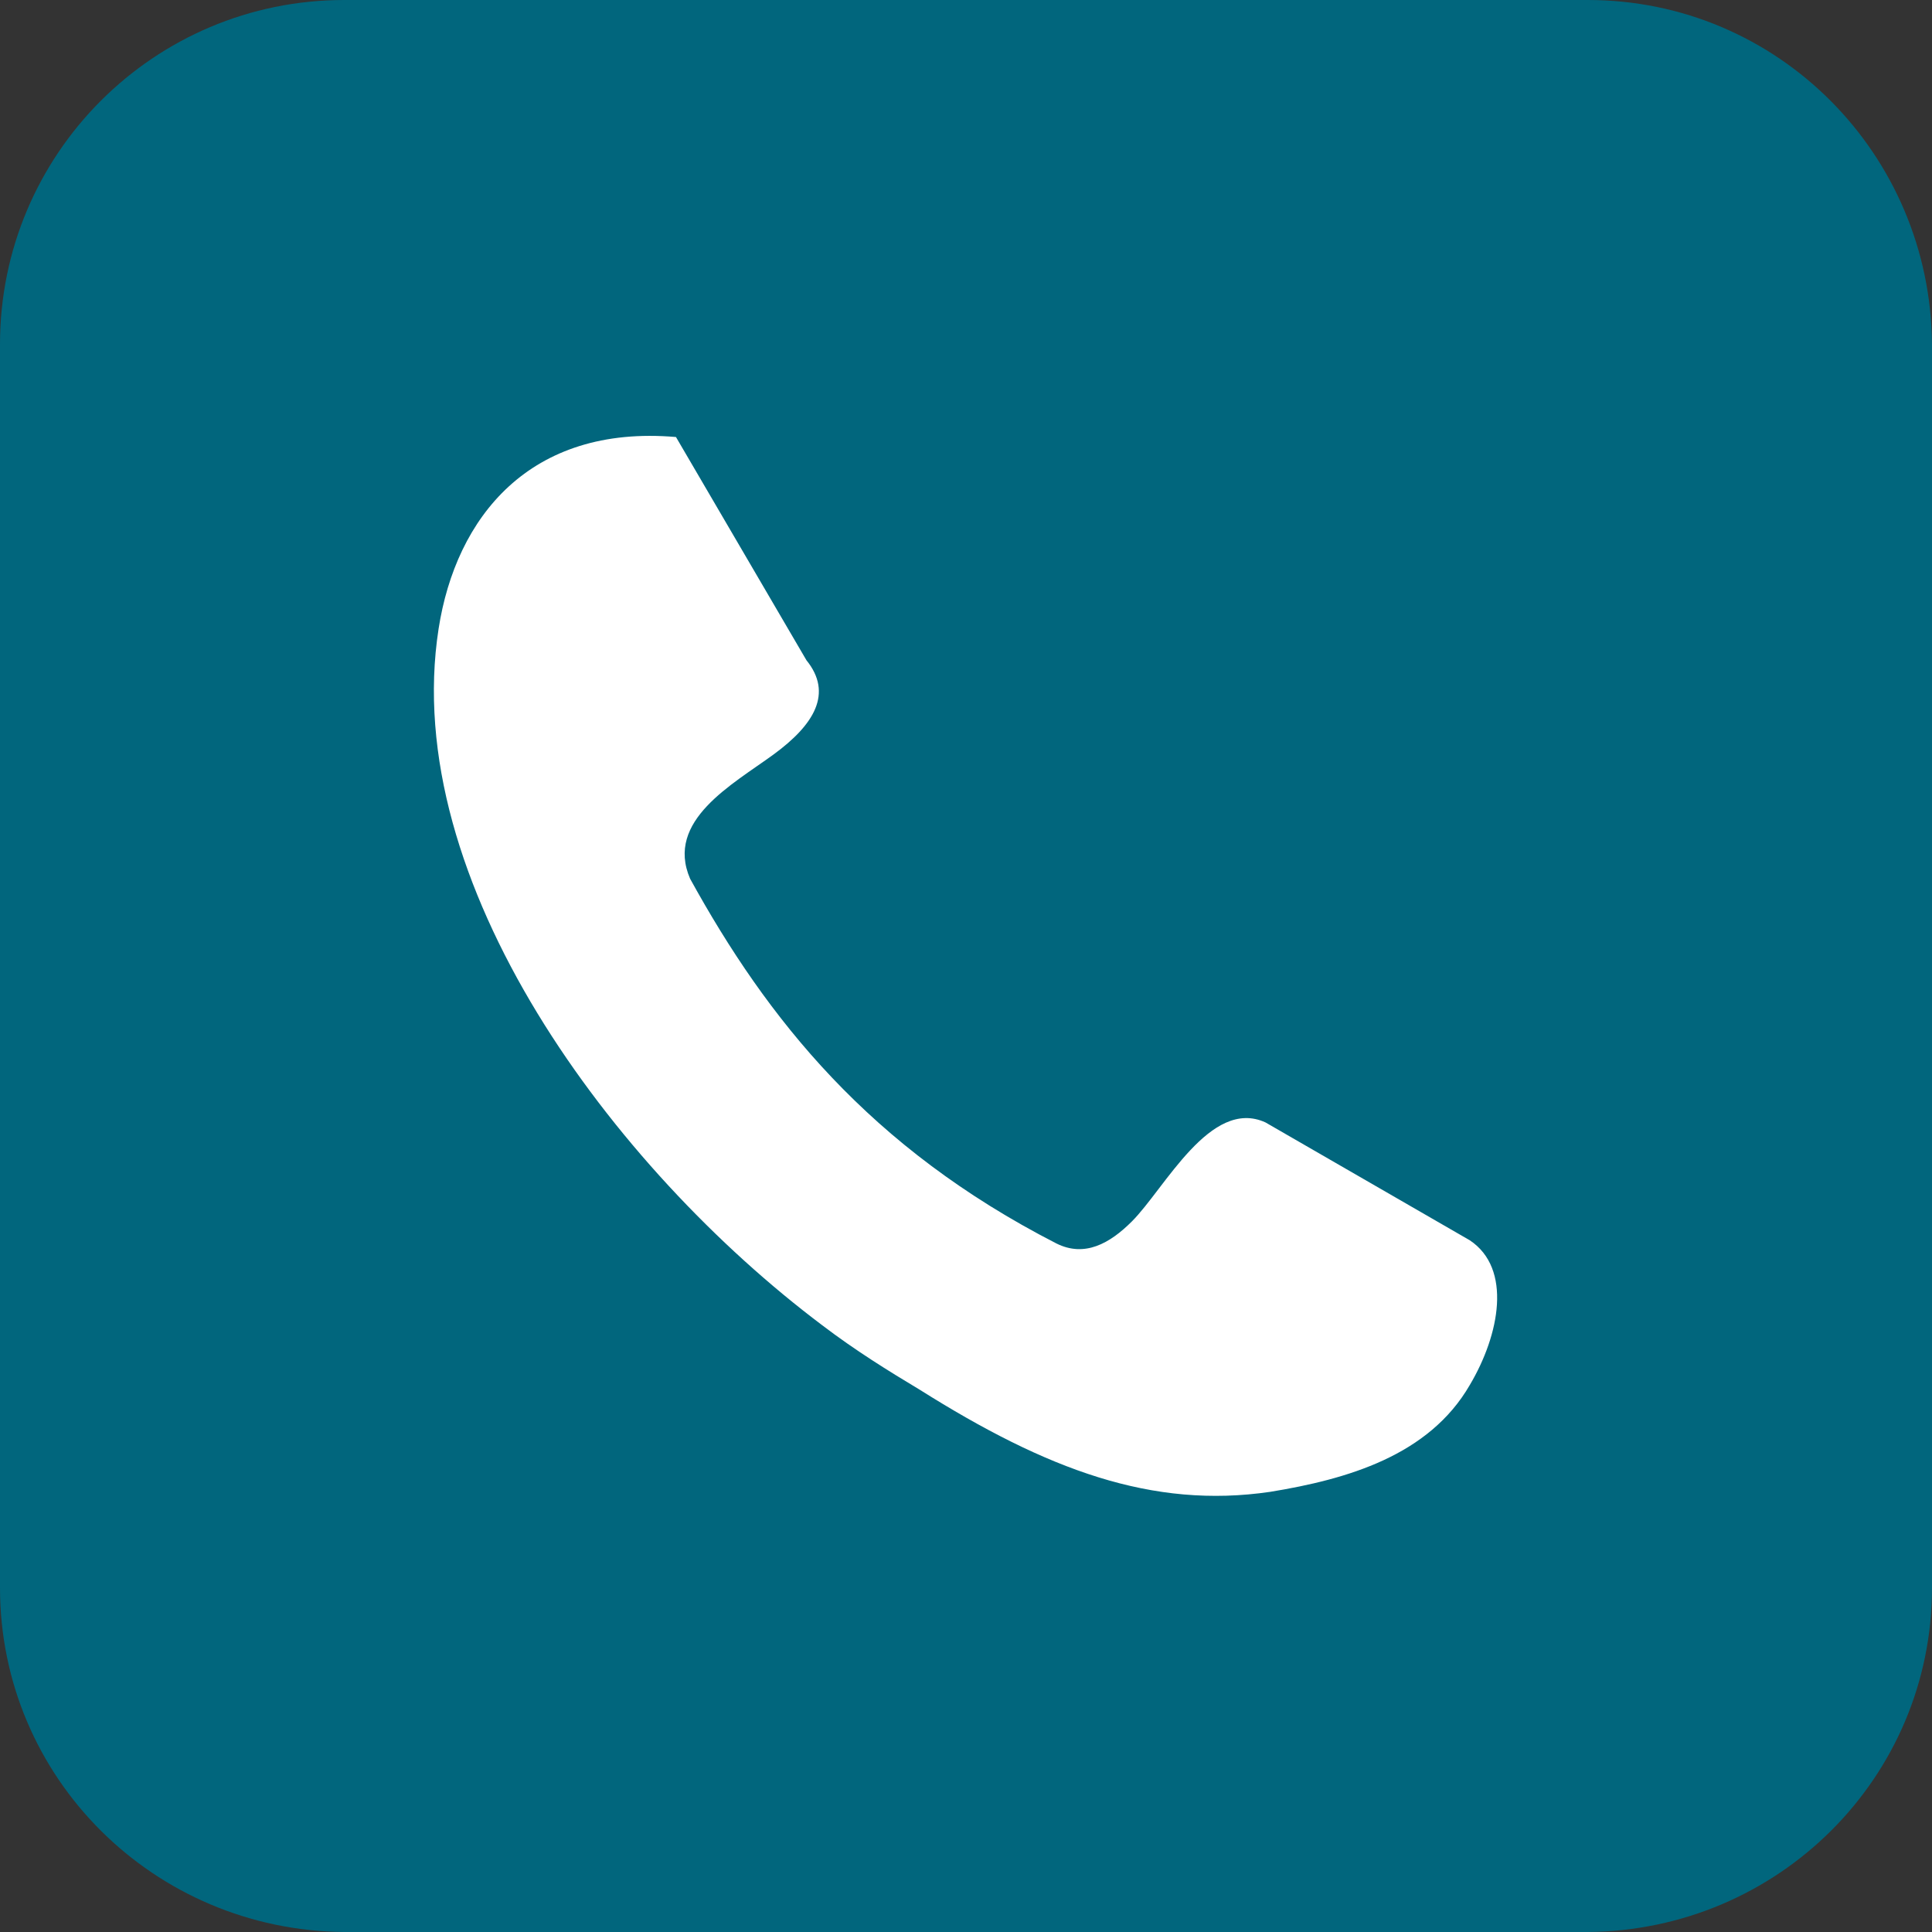
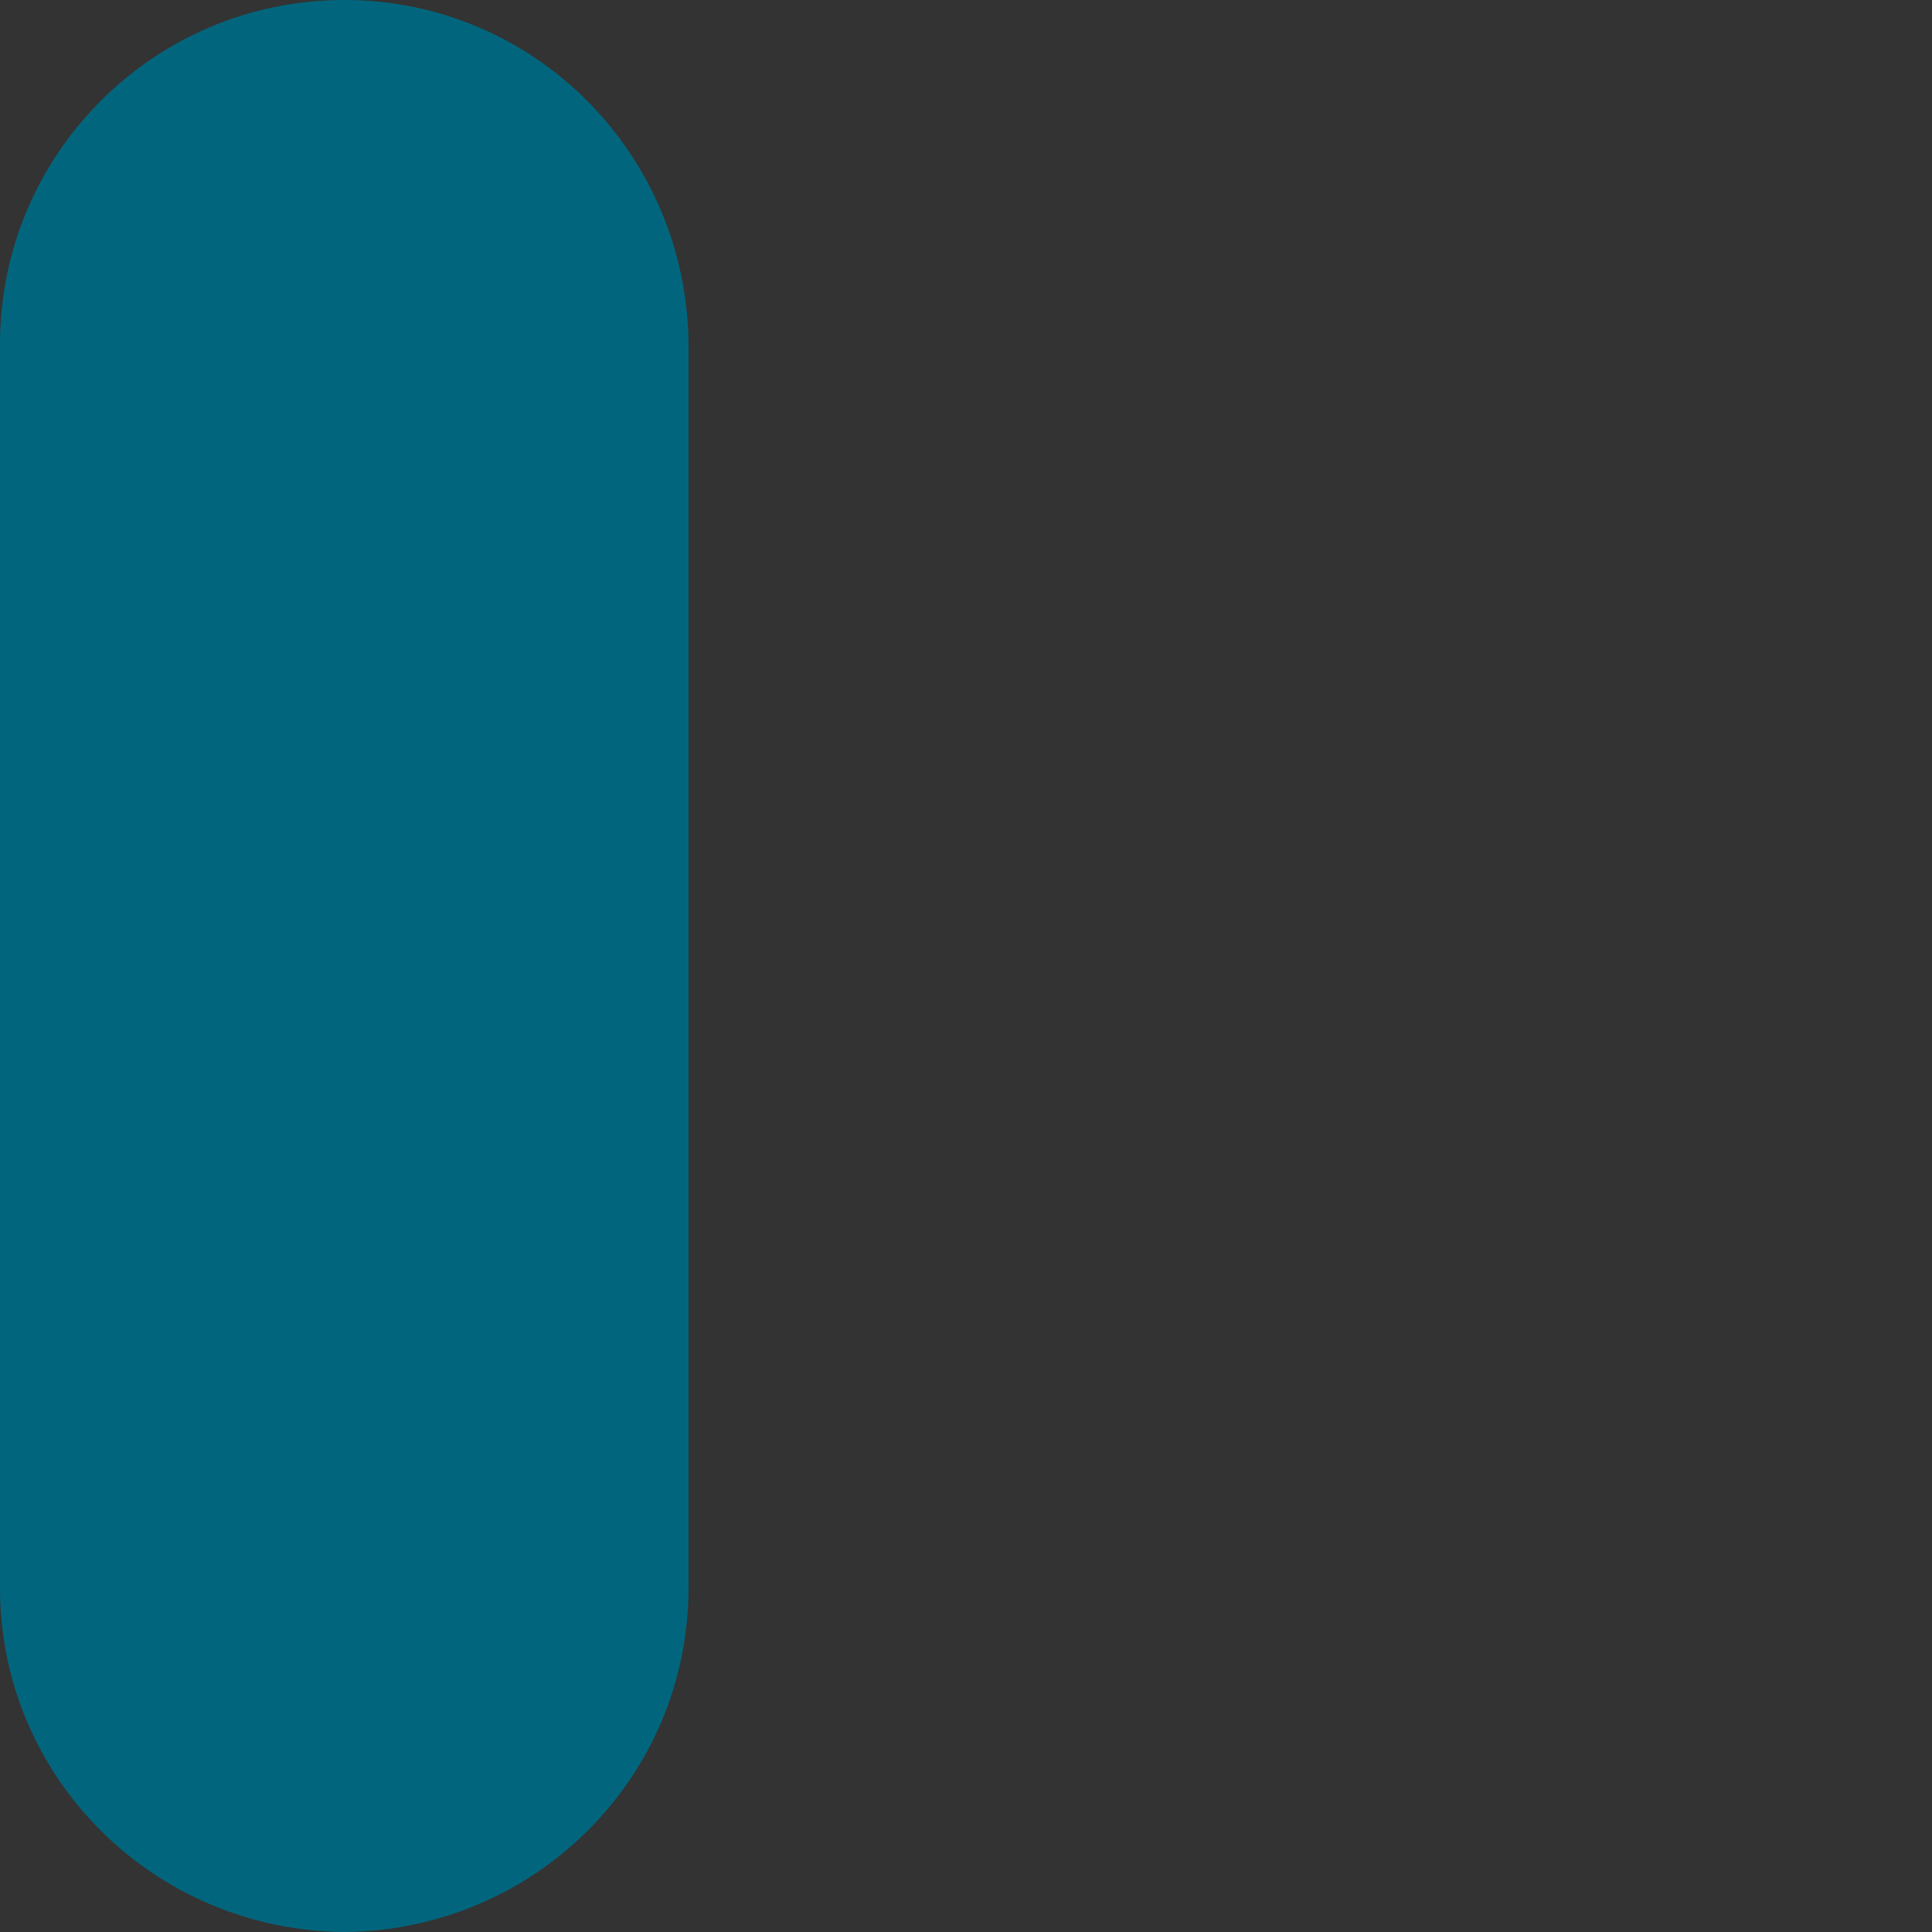
<svg xmlns="http://www.w3.org/2000/svg" xml:space="preserve" style="enable-background:new 0 0 122.9 122.9;" viewBox="0 0 122.9 122.9" y="0px" x="0px" id="Layer_1" version="1.1">
  <rect x="0" y="0" width="122.9" height="122.9" fill="#333333" stroke="none" />
  <style type="text/css">
	.st0{fill-rule:evenodd;clip-rule:evenodd;fill:#01667D;}
	.st1{fill-rule:evenodd;clip-rule:evenodd;fill:#FFFFFF;}
</style>
-   <path d="M21.9,0H101c12.1,0,21.8,9.8,21.9,21.9V101c0,12.1-9.8,21.8-21.9,21.9H21.9C9.8,122.8,0,113.1,0,101V21.9  C0,9.8,9.8,0,21.9,0z" class="st0" />
-   <path d="M43.9,55.9c4.9,8.9,11.4,17.1,23.3,23.2c1.8,0.9,3.4,0,4.8-1.4c2.1-2.1,5-7.9,8.5-6.3l13,7.5  c2.7,1.8,1.9,6,0,9.2c-2.6,4.5-7.8,6-12.7,6.8c-7.5,1.1-14.2-1.4-22.3-6.5c-2-1.2-4.1-2.5-6.2-4.1C39,74.3,25.4,56.1,27.9,40  C29,32.9,33.7,27,43,27.8L51.3,42c1.7,2.1,0.5,4.1-2.1,6S42.3,52.2,43.9,55.9L43.9,55.9z" class="st1" />
+   <path d="M21.9,0c12.1,0,21.8,9.8,21.9,21.9V101c0,12.1-9.8,21.8-21.9,21.9H21.9C9.8,122.8,0,113.1,0,101V21.9  C0,9.8,9.8,0,21.9,0z" class="st0" />
</svg>